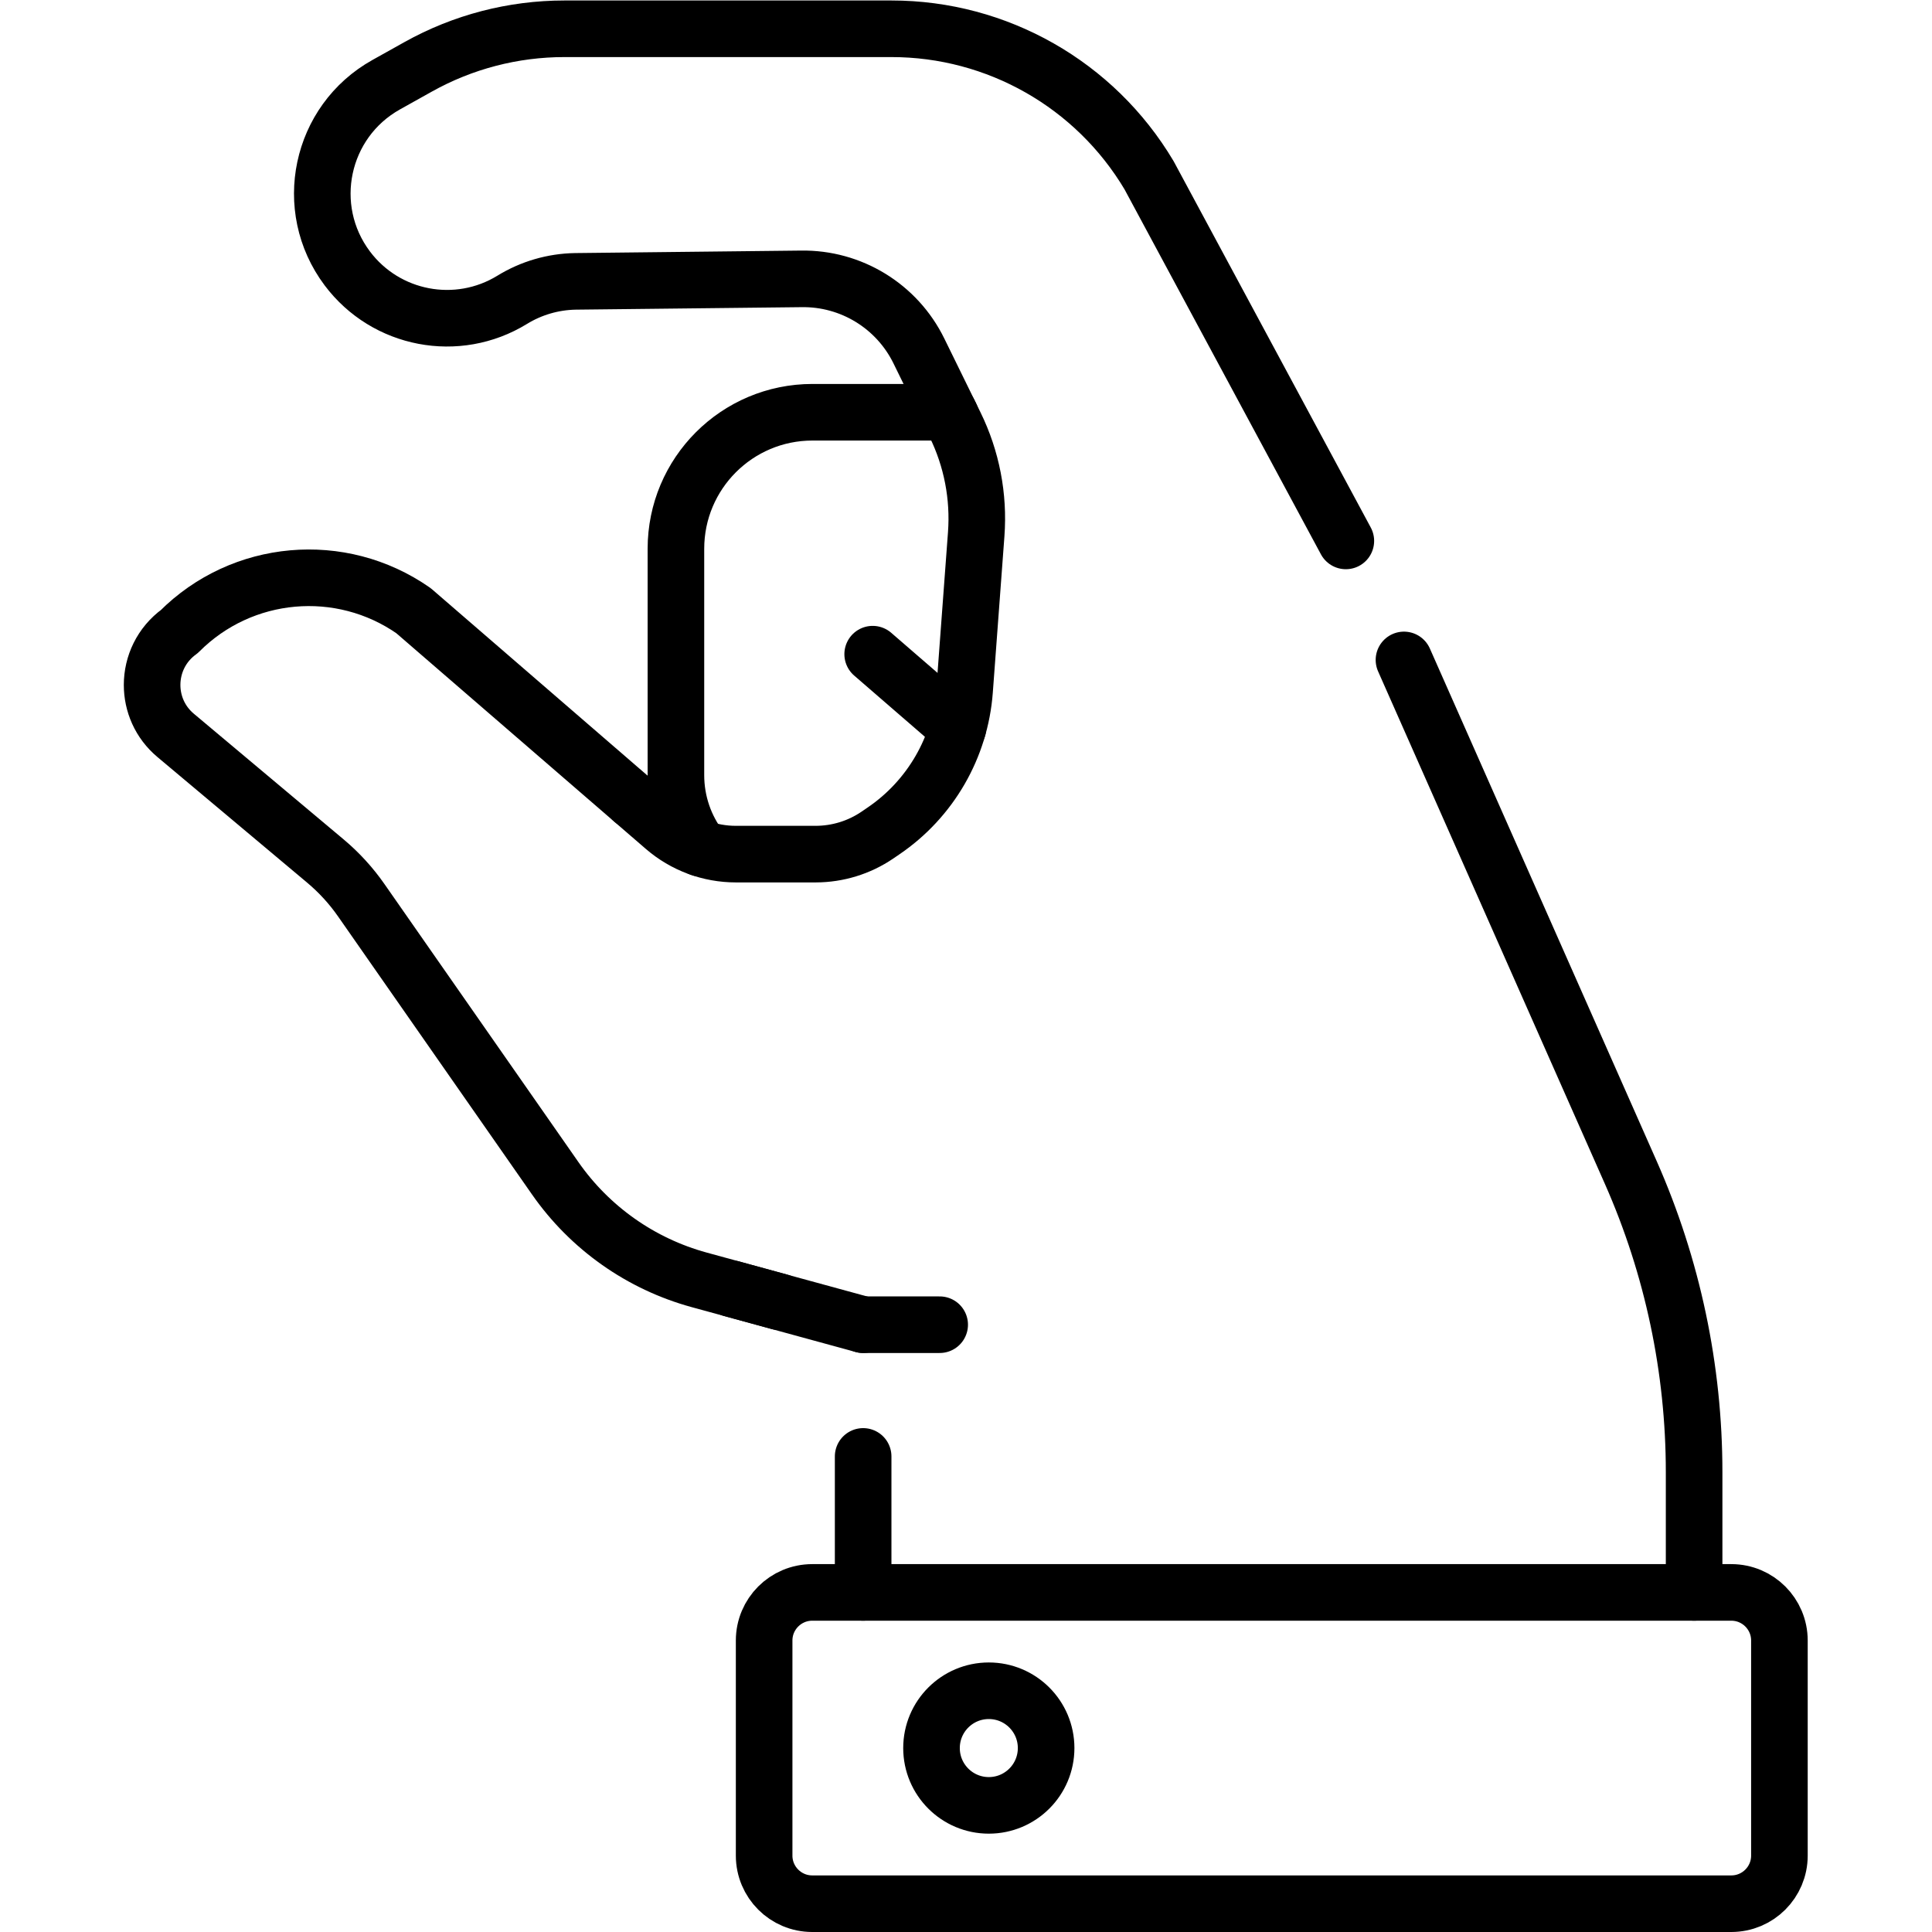
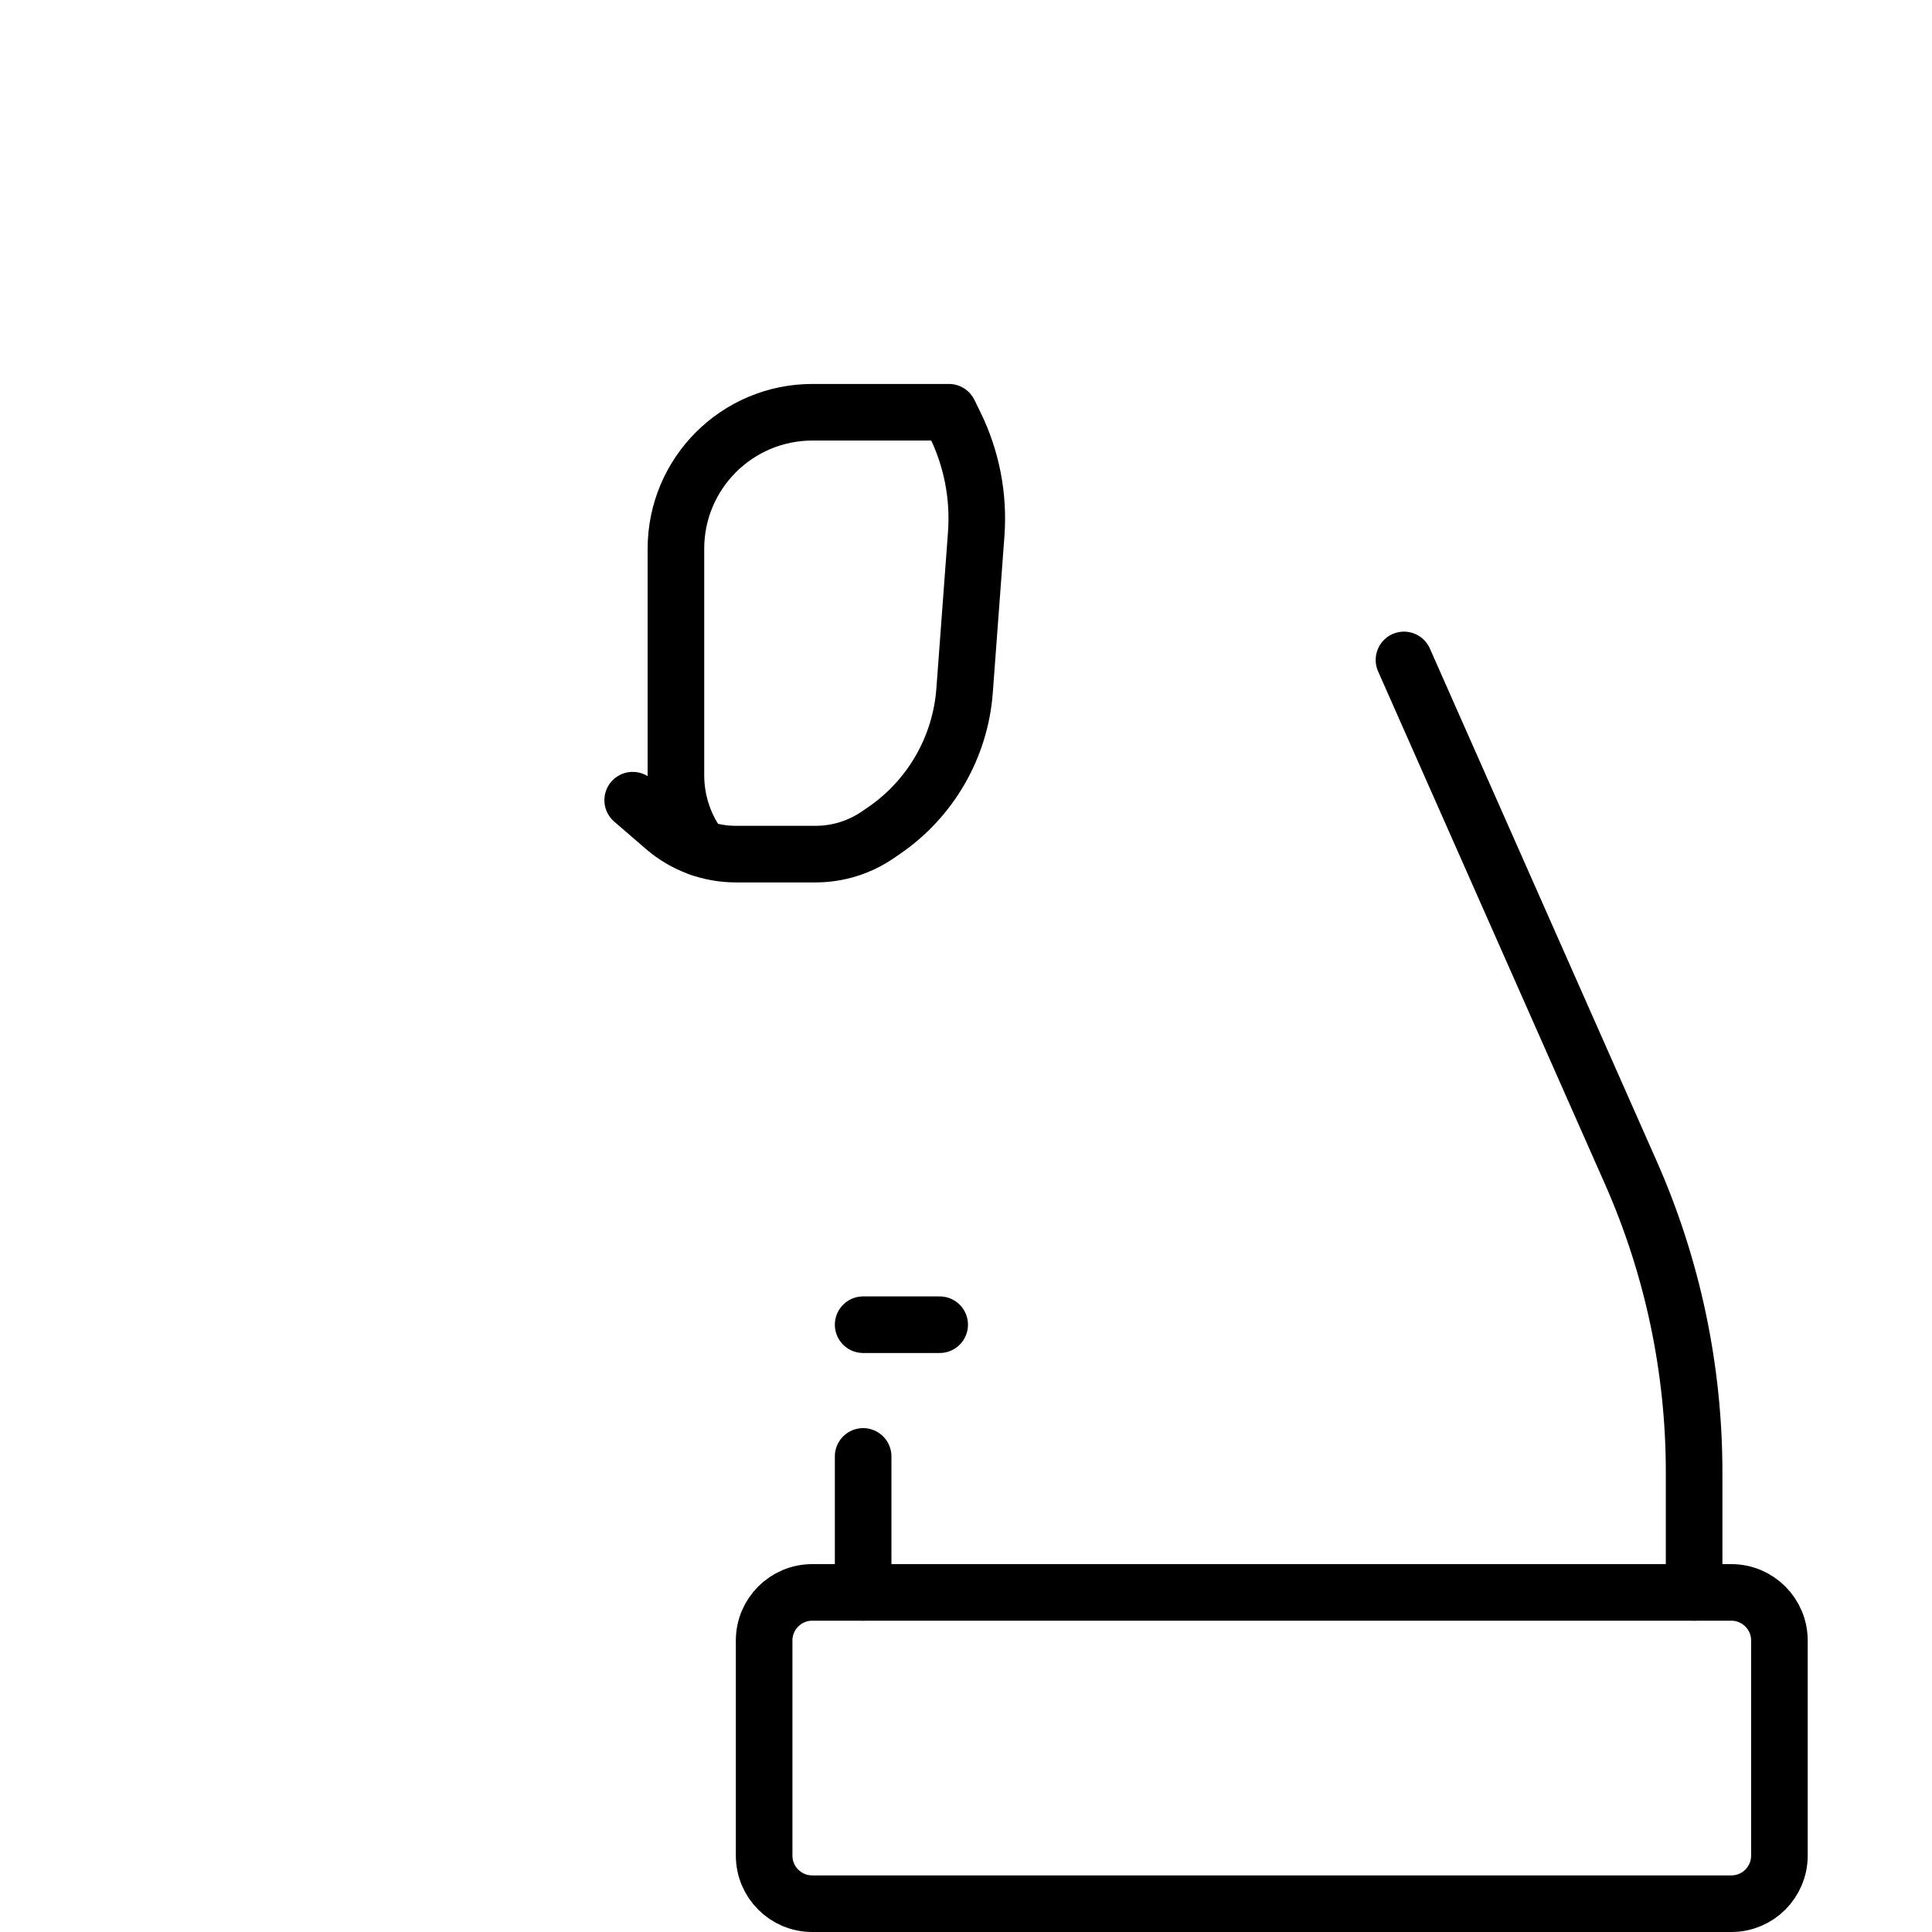
<svg xmlns="http://www.w3.org/2000/svg" version="1.1" id="svg1485" xml:space="preserve" width="682.667" height="682.667" viewBox="0 0 682.667 682.667">
  <defs id="defs1489">
    <clipPath id="clipPath1499">
      <path d="M 0,512 H 512 V 0 H 0 Z" id="path1497" />
    </clipPath>
  </defs>
  <g id="g1491" transform="matrix(1.333,0,0,-1.333,0,682.667)">
    <g id="g1493">
      <g id="g1495" clip-path="url(#clipPath1499)">
        <g id="g1501" transform="translate(252.031,401.853)">
-           <path d="m 0,0 -8.458,17.254 c -5.824,11.879 -17.988,19.322 -31.216,19.1 l -59.828,-0.661 c -5.921,-0.099 -11.706,-1.786 -16.753,-4.885 -14.539,-8.928 -33.486,-5.319 -43.725,8.329 -12.009,16.005 -7.152,38.925 10.315,48.683 l 8.477,4.736 c 11.843,6.617 25.184,10.09 38.75,10.09 h 86.719 c 28.006,0 53.944,-14.745 68.269,-38.811 l 52.17,-96.944" style="fill:none;stroke:#000000;stroke-width:15;stroke-linecap:round;stroke-linejoin:round;stroke-miterlimit:10;stroke-dasharray:none;stroke-opacity:1" id="path1503" />
-         </g>
+           </g>
        <g id="g1505" transform="translate(449.07,90.02)">
          <path d="m 0,0 v 31.88 c 0,27.35 -5.72,54.4 -16.78,79.41 l -60.13,135.886" style="fill:none;stroke:#000000;stroke-width:15;stroke-linecap:round;stroke-linejoin:round;stroke-miterlimit:10;stroke-dasharray:none;stroke-opacity:1" id="path1507" />
        </g>
        <g id="g1509" transform="translate(252.03,401.85)">
          <path d="m 0,0 1.13,-2.3 c 4.42,-9.01 6.35,-19.02 5.61,-29.02 L 3.66,-72.78 c -1.12,-15.03 -9.03,-28.73 -21.49,-37.2 l -1.64,-1.12 c -4.81,-3.27 -10.51,-5.02 -16.33,-5.03 h -21.16 c -6.98,0 -13.72,2.51 -19,7.08 l -8.36,7.22" style="fill:none;stroke:#000000;stroke-width:15;stroke-linecap:round;stroke-linejoin:round;stroke-miterlimit:10;stroke-dasharray:none;stroke-opacity:1" id="path1511" />
        </g>
        <g id="g1513" transform="translate(458.929,7.5)">
          <path d="m 0,0 h -243.623 c -7.043,0 -12.752,5.709 -12.752,12.752 v 57.012 c 0,7.043 5.709,12.752 12.752,12.752 L 0,82.516 c 7.042,0 12.752,-5.709 12.752,-12.752 V 12.752 C 12.752,5.709 7.042,0 0,0 Z" style="fill:none;stroke:#000000;stroke-width:15;stroke-linecap:round;stroke-linejoin:round;stroke-miterlimit:10;stroke-dasharray:none;stroke-opacity:1" id="path1515" />
        </g>
        <g id="g1517" transform="translate(167.713,300.019)">
-           <path d="m 0,0 -58.106,50.233 c -19.293,13.457 -45.453,11.121 -62.061,-5.525 -4.794,-3.475 -7.227,-8.807 -7.227,-14.164 0,-4.925 2.061,-9.874 6.244,-13.373 l 39.676,-33.289 c 3.631,-3.044 6.843,-6.555 9.551,-10.45 l 51.389,-73.666 c 9.18,-13.16 22.683,-22.684 38.16,-26.917 l 21.28,-5.82" style="fill:none;stroke:#000000;stroke-width:15;stroke-linecap:round;stroke-linejoin:round;stroke-miterlimit:10;stroke-dasharray:none;stroke-opacity:1" id="path1519" />
-         </g>
+           </g>
        <g id="g1521" transform="translate(277.302,48.758)">
-           <path d="m 0,0 c 0,-8.39 -6.801,-15.191 -15.19,-15.191 -8.39,0 -15.191,6.801 -15.191,15.191 0,8.389 6.801,15.19 15.191,15.19 C -6.801,15.19 0,8.389 0,0 Z" style="fill:none;stroke:#000000;stroke-width:15;stroke-linecap:round;stroke-linejoin:round;stroke-miterlimit:10;stroke-dasharray:none;stroke-opacity:1" id="path1523" />
-         </g>
+           </g>
        <g id="g1525" transform="translate(185.68,287.29)">
          <path d="m 0,0 c -4.09,5.39 -6.51,12.1 -6.51,19.38 v 59.98 c 0,20 16.2,36.2 36.2,36.2 h 36.17" style="fill:none;stroke:#000000;stroke-width:15;stroke-linecap:round;stroke-linejoin:round;stroke-miterlimit:10;stroke-dasharray:none;stroke-opacity:1" id="path1527" />
        </g>
        <g id="g1529" transform="translate(231.326,338.723)">
-           <path d="M 0,0 22.595,-19.56" style="fill:none;stroke:#000000;stroke-width:15;stroke-linecap:round;stroke-linejoin:round;stroke-miterlimit:10;stroke-dasharray:none;stroke-opacity:1" id="path1531" />
-         </g>
+           </g>
        <g id="g1533" transform="translate(228.8,126.066)">
          <path d="M 0,0 V -36.046" style="fill:none;stroke:#000000;stroke-width:15;stroke-linecap:round;stroke-linejoin:round;stroke-miterlimit:10;stroke-dasharray:none;stroke-opacity:1" id="path1535" />
        </g>
        <g id="g1537" transform="translate(193.98,170.5)">
-           <path d="M 0,0 34.82,-9.52" style="fill:none;stroke:#000000;stroke-width:15;stroke-linecap:round;stroke-linejoin:round;stroke-miterlimit:10;stroke-dasharray:none;stroke-opacity:1" id="path1539" />
-         </g>
+           </g>
        <g id="g1541" transform="translate(228.8,160.98)">
          <path d="M 0,0 H 20.288" style="fill:none;stroke:#000000;stroke-width:15;stroke-linecap:round;stroke-linejoin:round;stroke-miterlimit:10;stroke-dasharray:none;stroke-opacity:1" id="path1543" />
        </g>
      </g>
    </g>
  </g>
</svg>